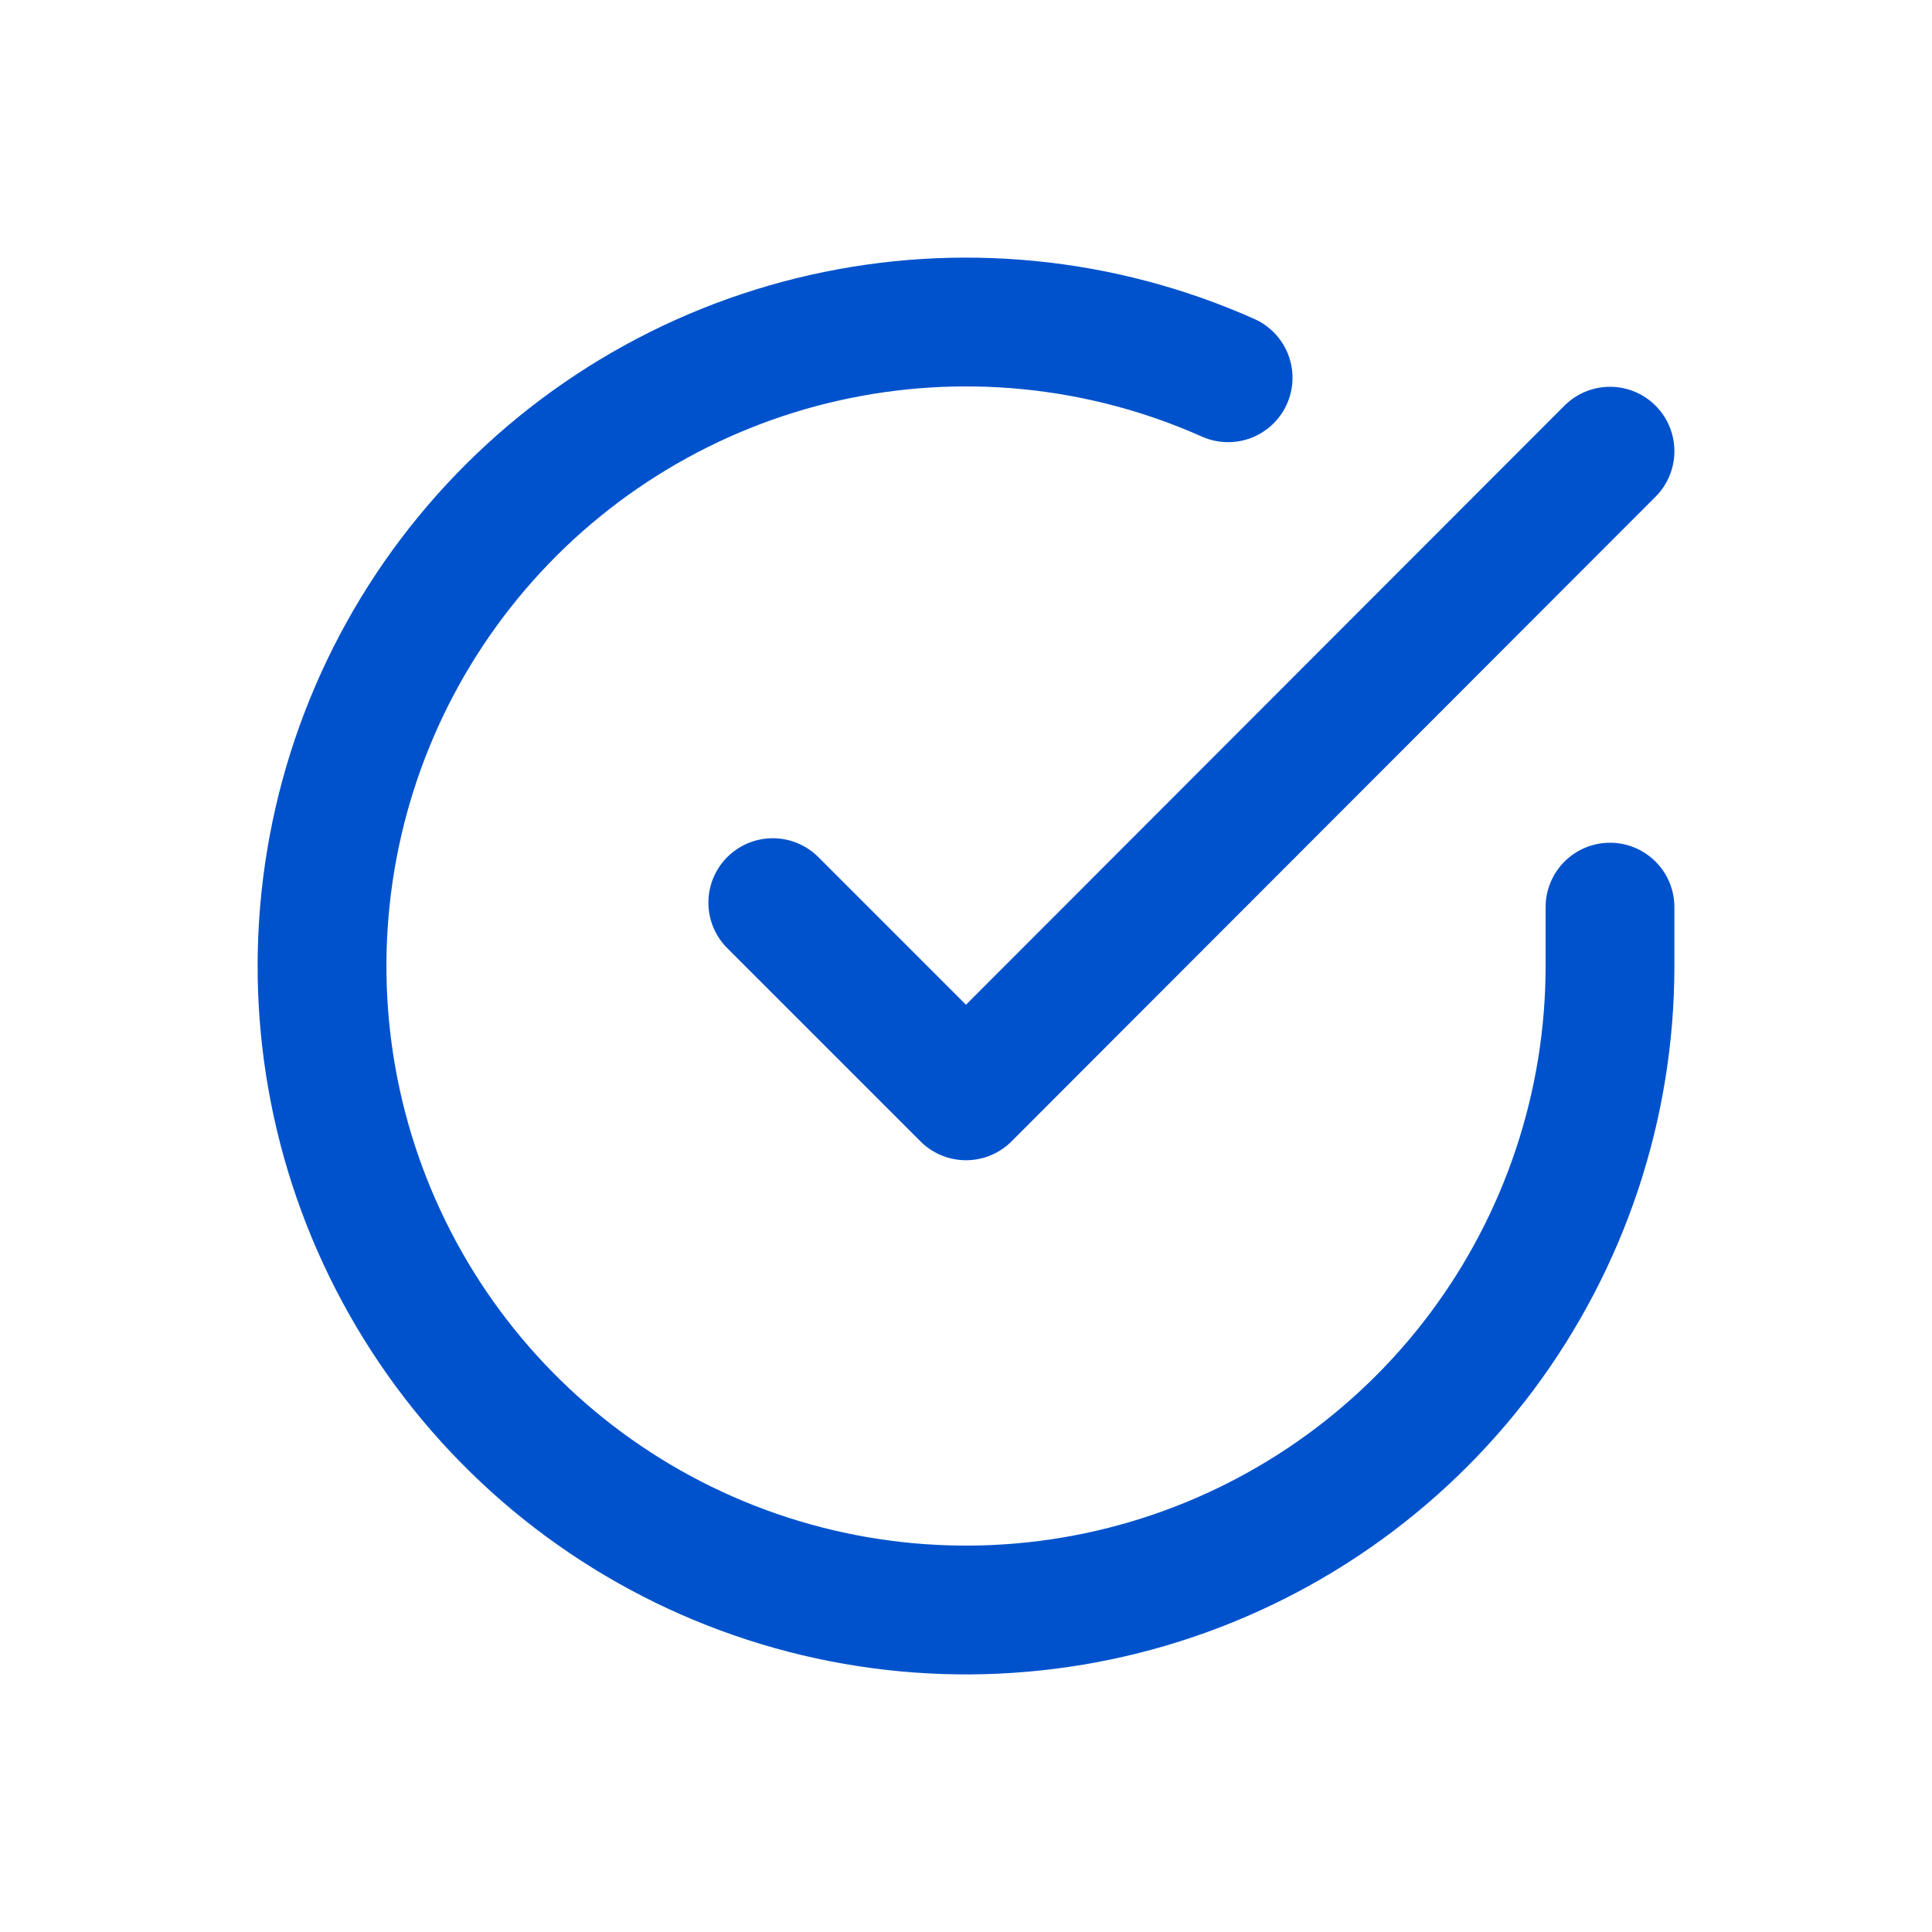
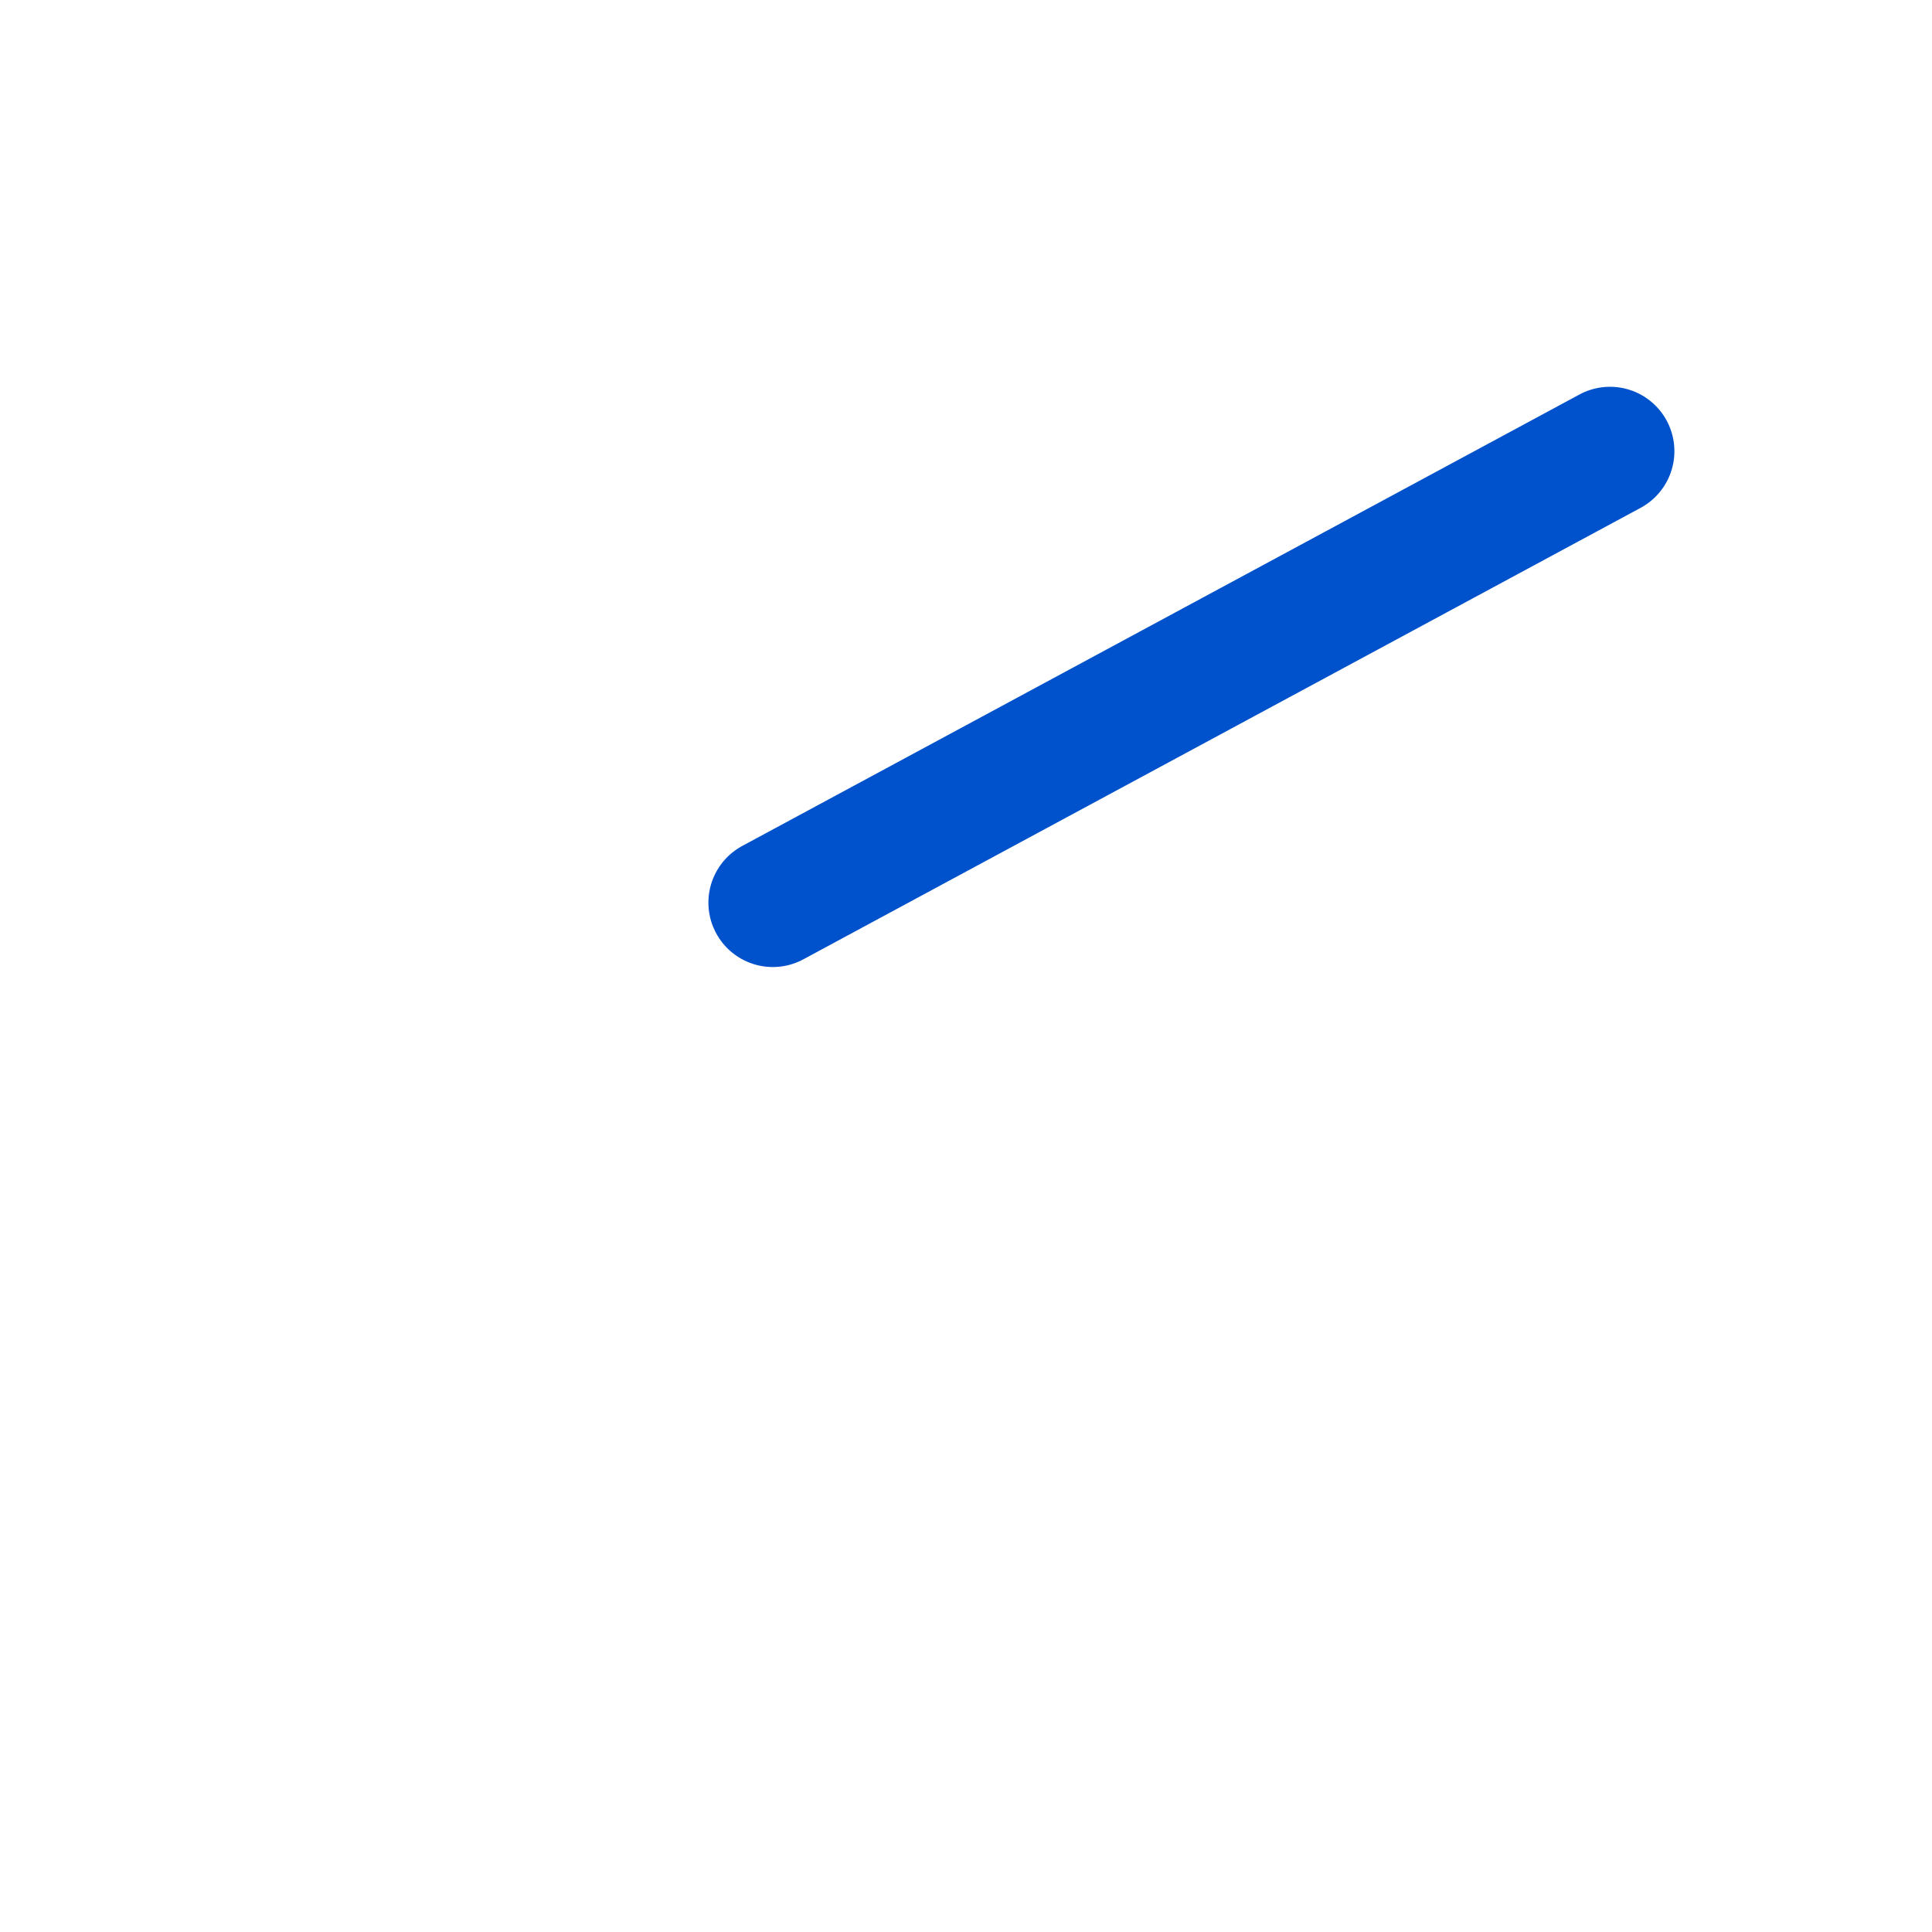
<svg xmlns="http://www.w3.org/2000/svg" width="30" height="30" viewBox="0 0 30 30" fill="none">
  <g id="Frame 15">
    <g id="check">
-       <path id="Vector" d="M25 14.086V15.006C24.999 17.162 24.3 19.26 23.009 20.988C21.718 22.715 19.903 23.978 17.835 24.59C15.767 25.201 13.557 25.128 11.534 24.38C9.512 23.633 7.785 22.252 6.611 20.443C5.437 18.634 4.88 16.494 5.022 14.342C5.164 12.19 5.997 10.142 7.398 8.503C8.799 6.864 10.693 5.721 12.796 5.246C14.9 4.771 17.1 4.988 19.07 5.866" stroke="#0052CC" stroke-width="2" stroke-linecap="round" stroke-linejoin="round" />
-       <path id="Vector_2" d="M25 7.006L15 17.016L12 14.016" stroke="#0052CC" stroke-width="2" stroke-linecap="round" stroke-linejoin="round" />
+       <path id="Vector_2" d="M25 7.006L12 14.016" stroke="#0052CC" stroke-width="2" stroke-linecap="round" stroke-linejoin="round" />
    </g>
  </g>
</svg>